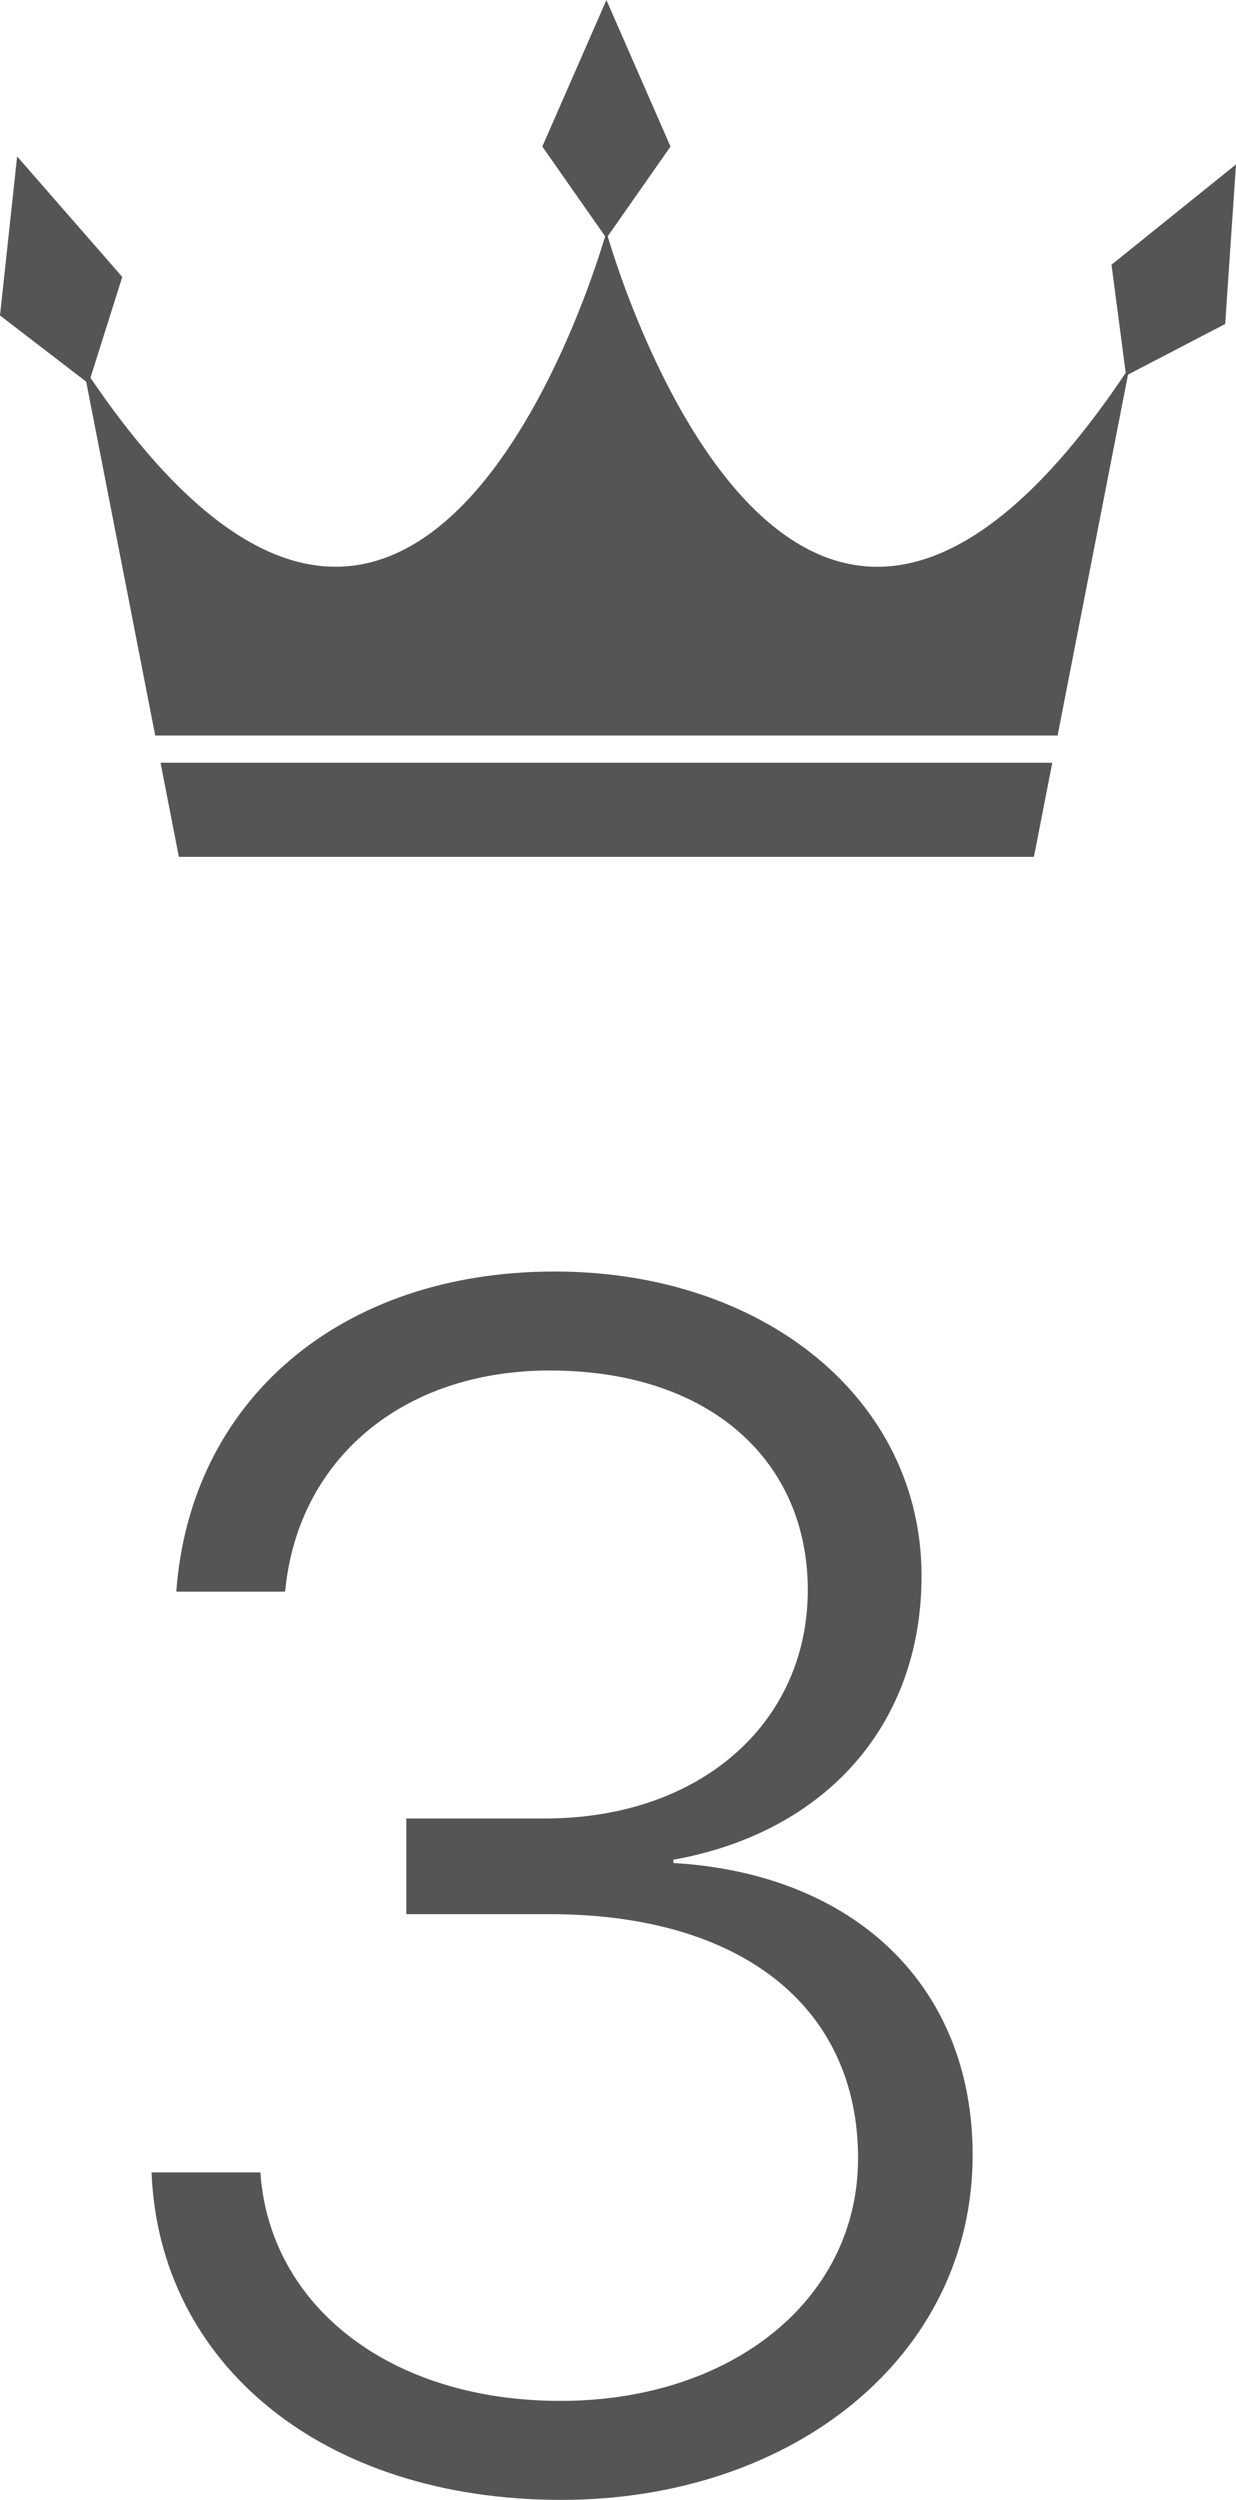
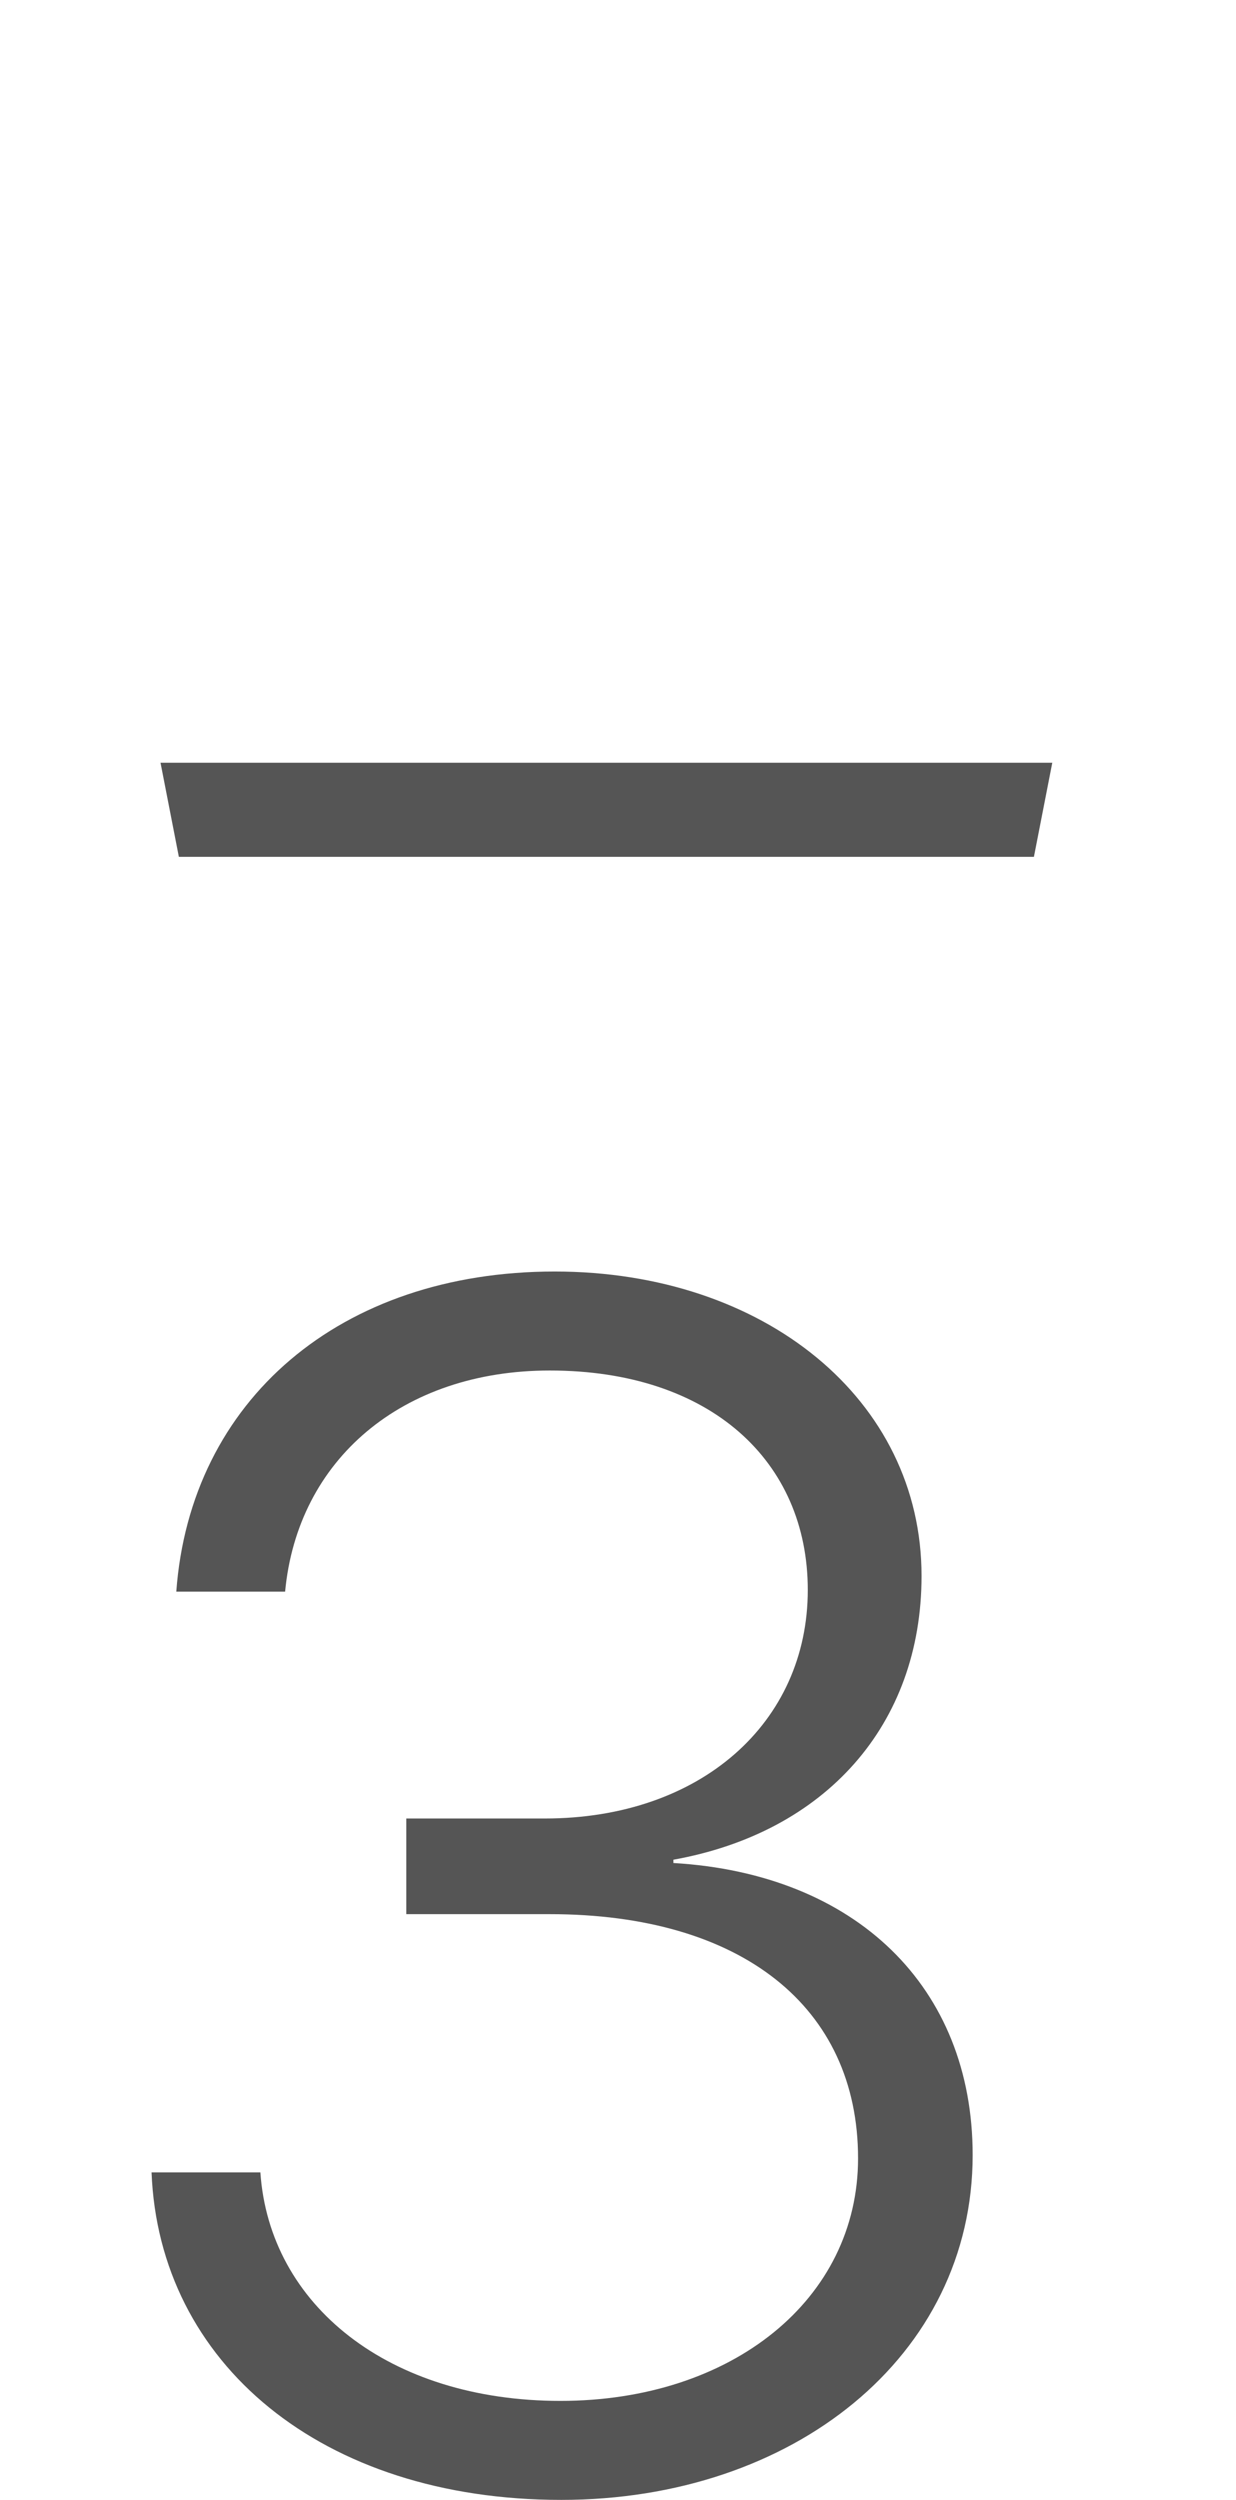
<svg xmlns="http://www.w3.org/2000/svg" id="_レイヤー_2" width="59.298" height="119.85" viewBox="0 0 59.298 119.85">
  <g id="_レイヤー_3">
    <polygon points="8.581 41.078 29.092 41.078 49.603 41.078 50.484 36.567 7.701 36.567 8.581 41.078" style="fill:#555;" />
-     <path d="M53.325,12.691l.681,5.184c-15.525,23.132-24.056-3.855-24.851-6.546l3.013-4.303-3.075-7.025-3.075,7.025,3.013,4.303c-.793,2.682-9.267,29.488-24.691,6.782l1.526-4.835L.822,7.499l-.822,7.625,4.135,3.175,3.311,16.963h43.293l3.378-17.303,4.662-2.426.519-7.651-5.973,4.81Z" style="fill:#555;" />
    <path d="M19.492,87.181h6.645c7.475,0,12.617-4.588,12.617-10.956,0-6.17-4.667-10.521-12.379-10.521-7.08,0-12.103,4.271-12.696,10.6h-5.221c.672-9.176,7.871-15.346,18.154-15.346,10.046,0,17.6,6.13,17.6,14.594,0,7.159-4.627,12.3-11.905,13.605v.158c8.741.514,14.357,5.933,14.357,14.001,0,9.65-8.622,16.532-19.736,16.532-11.509,0-19.301-6.565-19.657-15.702h5.221c.435,6.368,6.17,10.956,14.396,10.956s14.278-4.865,14.278-11.628c0-7.277-5.616-11.707-14.792-11.707h-6.882v-4.588Z" style="fill:#555;" />
  </g>
</svg>